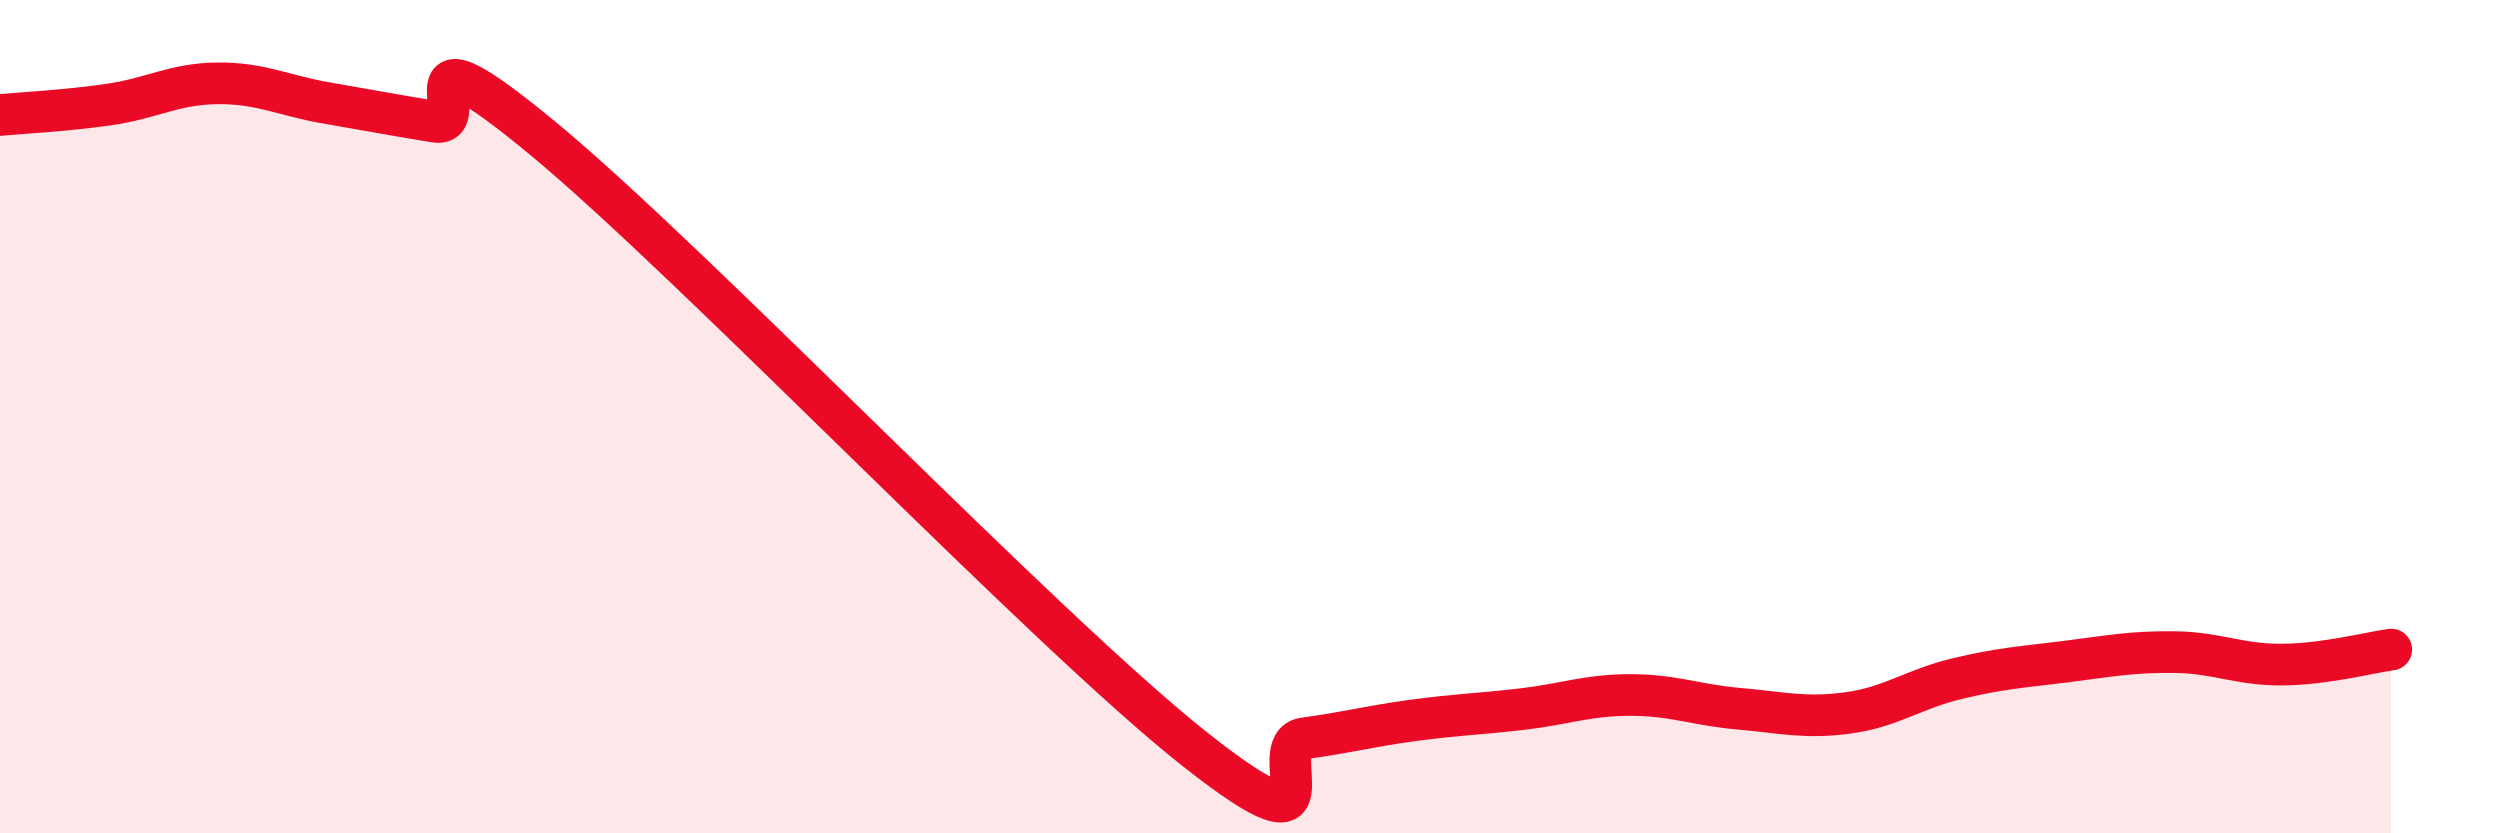
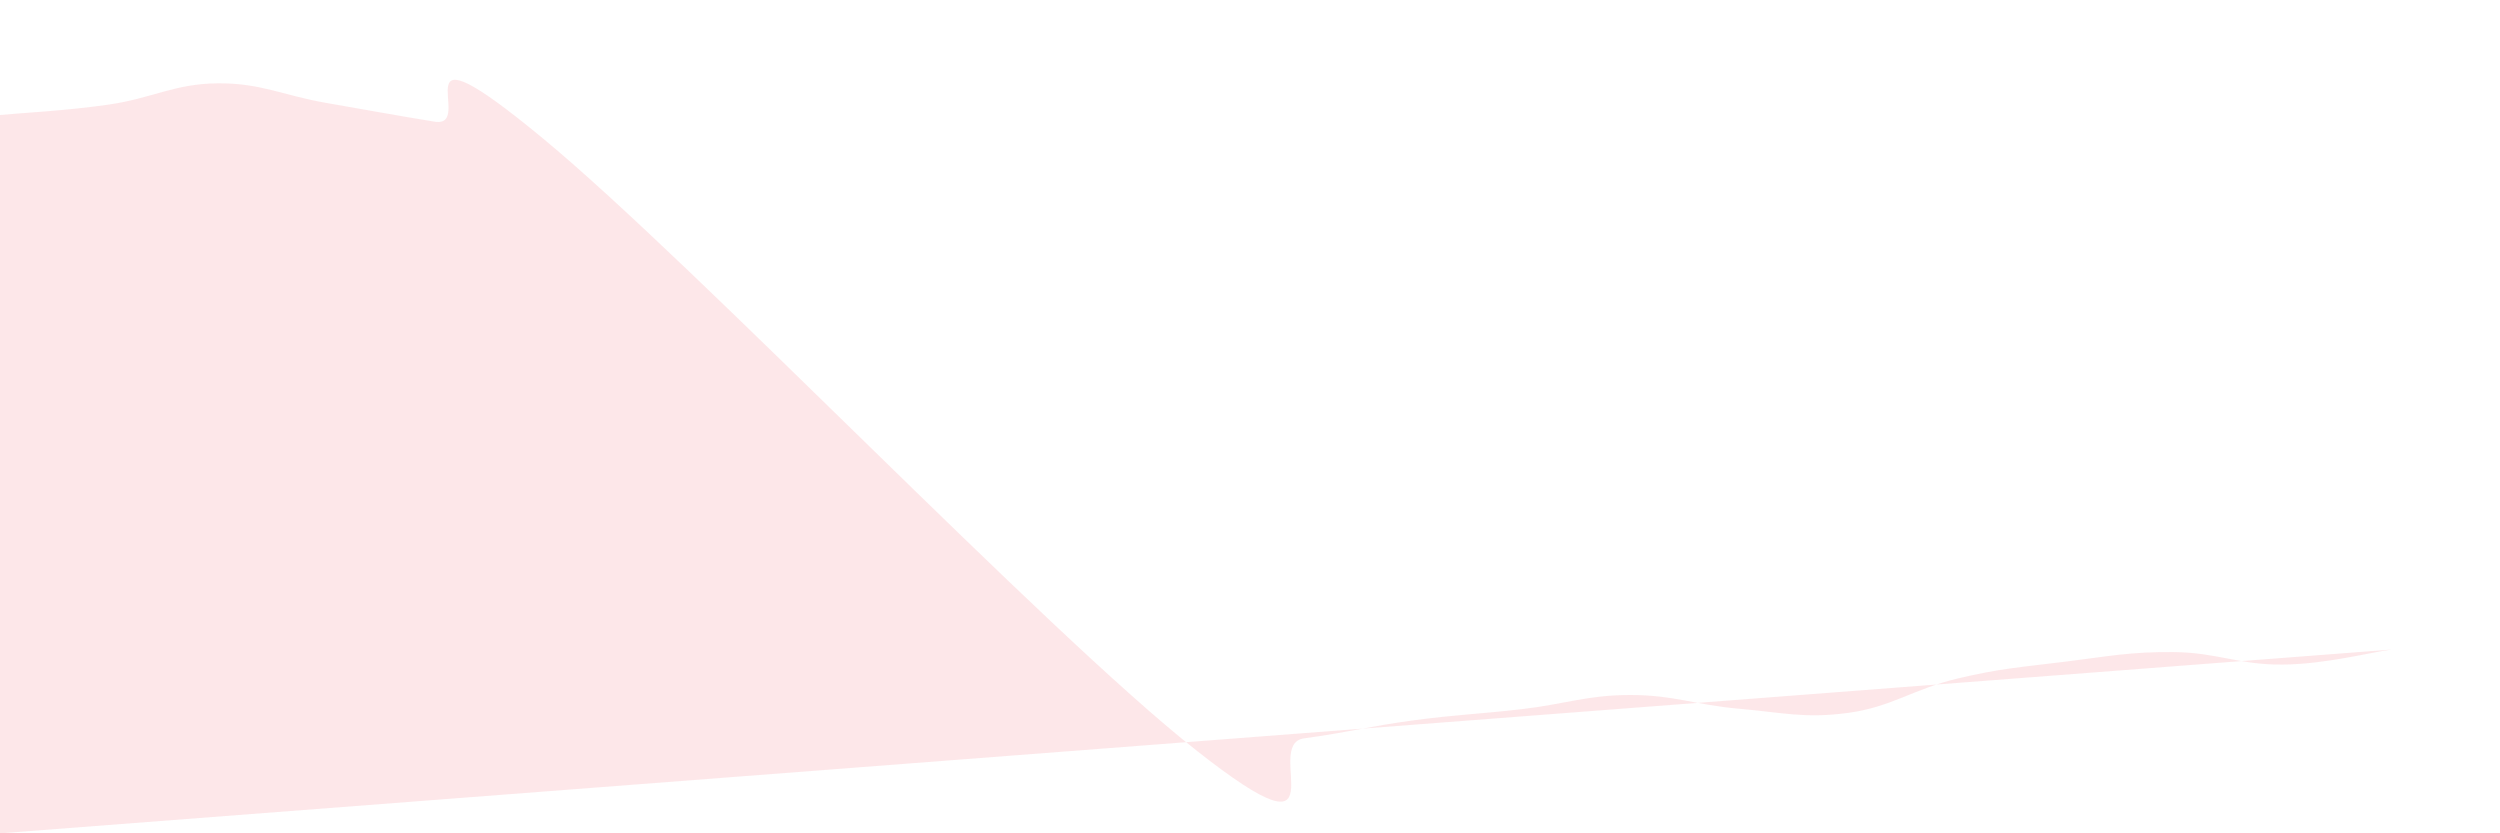
<svg xmlns="http://www.w3.org/2000/svg" width="60" height="20" viewBox="0 0 60 20">
-   <path d="M 0,2.76 C 0.52,2.71 1.57,2.66 2.61,2.51 C 3.65,2.36 4.18,2.01 5.22,2 C 6.26,1.99 6.79,2.29 7.83,2.47 C 8.87,2.65 9.39,2.75 10.43,2.92 C 11.47,3.09 9.39,0.31 13.04,3.33 C 16.69,6.35 25.05,15.12 28.7,18 C 32.35,20.88 30.26,17.86 31.3,17.72 C 32.34,17.58 32.87,17.43 33.91,17.29 C 34.95,17.15 35.48,17.14 36.52,17.02 C 37.56,16.9 38.09,16.68 39.13,16.68 C 40.17,16.68 40.7,16.92 41.74,17.01 C 42.78,17.1 43.31,17.25 44.35,17.11 C 45.39,16.97 45.92,16.54 46.96,16.29 C 48,16.04 48.53,16.01 49.57,15.88 C 50.61,15.75 51.13,15.64 52.17,15.65 C 53.21,15.66 53.74,15.96 54.78,15.95 C 55.82,15.94 56.87,15.66 57.39,15.59L57.39 20L0 20Z" fill="#EB0A25" opacity="0.1" stroke-linecap="round" stroke-linejoin="round" />
-   <path d="M 0,2.76 C 0.52,2.71 1.57,2.66 2.61,2.51 C 3.65,2.36 4.18,2.01 5.22,2 C 6.26,1.99 6.79,2.29 7.83,2.47 C 8.87,2.65 9.39,2.75 10.43,2.92 C 11.47,3.09 9.39,0.31 13.04,3.33 C 16.69,6.35 25.05,15.12 28.7,18 C 32.35,20.88 30.26,17.86 31.3,17.72 C 32.34,17.58 32.87,17.43 33.91,17.29 C 34.95,17.15 35.48,17.14 36.52,17.02 C 37.56,16.9 38.09,16.68 39.13,16.68 C 40.17,16.68 40.7,16.92 41.74,17.01 C 42.78,17.1 43.31,17.25 44.35,17.11 C 45.39,16.97 45.92,16.54 46.96,16.29 C 48,16.04 48.53,16.01 49.57,15.88 C 50.61,15.75 51.13,15.64 52.17,15.65 C 53.21,15.66 53.74,15.96 54.78,15.95 C 55.82,15.94 56.87,15.66 57.39,15.59" stroke="#EB0A25" stroke-width="1" fill="none" stroke-linecap="round" stroke-linejoin="round" />
+   <path d="M 0,2.76 C 0.52,2.71 1.57,2.66 2.61,2.51 C 3.65,2.36 4.18,2.01 5.22,2 C 6.26,1.99 6.79,2.29 7.83,2.47 C 8.87,2.65 9.39,2.75 10.43,2.92 C 11.47,3.09 9.39,0.31 13.04,3.33 C 16.69,6.35 25.05,15.12 28.7,18 C 32.35,20.88 30.26,17.86 31.3,17.72 C 32.34,17.58 32.87,17.43 33.91,17.29 C 34.95,17.15 35.48,17.14 36.52,17.02 C 37.56,16.9 38.09,16.68 39.13,16.68 C 40.17,16.68 40.7,16.92 41.74,17.01 C 42.78,17.1 43.31,17.25 44.35,17.11 C 45.39,16.97 45.92,16.54 46.96,16.29 C 48,16.04 48.53,16.01 49.57,15.88 C 50.61,15.75 51.13,15.64 52.17,15.65 C 53.21,15.66 53.74,15.96 54.78,15.95 C 55.82,15.94 56.87,15.66 57.39,15.59L0 20Z" fill="#EB0A25" opacity="0.1" stroke-linecap="round" stroke-linejoin="round" />
</svg>